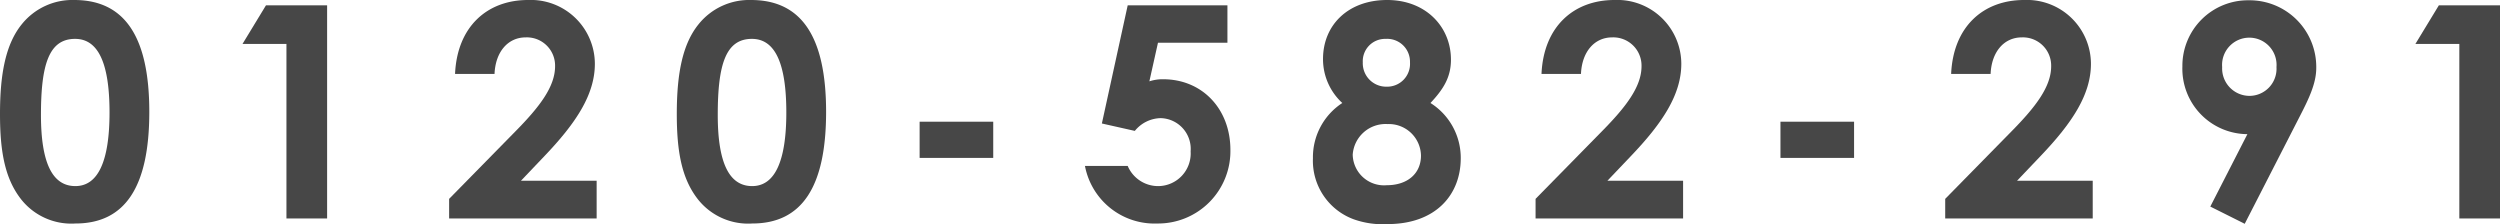
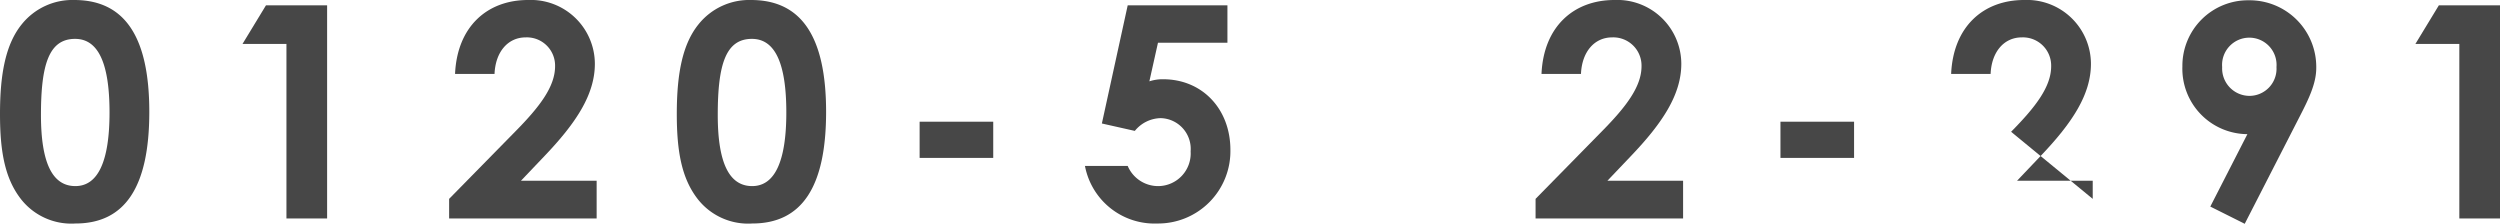
<svg xmlns="http://www.w3.org/2000/svg" width="275.157" height="24.664" viewBox="0 0 275.157 24.664">
  <path d="M16.433,12.316c0,8.232-2.647,12.283-8.135,12.283a7.043,7.043,0,0,1-6.012-2.712C.522,19.602,0,16.628,0,12.545,0,8.036.653,4.802,2.417,2.646A7.15,7.15,0,0,1,8.167,0C13.753,0,16.433,4.083,16.433,12.316Zm-11.925.326c0,5.194,1.209,7.84,3.79,7.84,2.482,0,3.757-2.711,3.757-8.101,0-5.423-1.241-8.102-3.79-8.102C5.39,4.279,4.508,7.089,4.508,12.643Z" fill="#474747" />
  <path d="M29.273.588h6.73v23.456H31.527V4.834H26.692Z" fill="#474747" />
  <path d="M56.684,14.504c2.712-2.744,4.41-4.965,4.41-7.219a3.108,3.108,0,0,0-3.234-3.17c-1.96,0-3.332,1.602-3.43,4.02H50.085C50.313,2.94,53.613,0,58.121,0a7.048,7.048,0,0,1,7.351,7.023c0,3.397-2.091,6.533-5.521,10.127l-2.613,2.744H65.668v4.149H49.432V21.888Z" fill="#474747" />
  <path d="M90.923,12.316c0,8.232-2.647,12.283-8.135,12.283a7.043,7.043,0,0,1-6.012-2.712c-1.764-2.286-2.286-5.26-2.286-9.343,0-4.509.653-7.743,2.417-9.899A7.15,7.15,0,0,1,82.657,0C88.243,0,90.923,4.083,90.923,12.316Zm-11.925.326c0,5.194,1.209,7.84,3.79,7.84,2.482,0,3.757-2.711,3.757-8.101,0-5.423-1.241-8.102-3.79-8.102C79.88,4.279,78.998,7.089,78.998,12.643Z" fill="#474747" />
  <path d="M101.216,13.395h8.102v3.984h-8.102Z" fill="#474747" />
  <path d="M124.118.588h10.976V4.704H127.45l-.947,4.247a4.683,4.683,0,0,1,1.503-.229c4.345,0,7.415,3.299,7.415,7.775A7.963,7.963,0,0,1,127.385,24.6a7.795,7.795,0,0,1-7.972-6.338h4.705a3.638,3.638,0,0,0,3.364,2.221,3.595,3.595,0,0,0,3.562-3.822,3.387,3.387,0,0,0-3.3-3.658,3.754,3.754,0,0,0-2.842,1.404l-3.627-.816Z" fill="#474747" />
-   <path d="M152.672,0c4.28,0,7.024,2.973,7.024,6.566,0,1.96-.85,3.267-2.255,4.77a7.13,7.13,0,0,1,3.333,6.076c0,4.019-2.744,7.252-8.069,7.252a9.479,9.479,0,0,1-3.691-.521,6.863,6.863,0,0,1-4.509-6.731,7.126,7.126,0,0,1,3.234-6.076A6.544,6.544,0,0,1,145.615,6.5C145.615,2.744,148.393,0,152.672,0Zm-3.789,17.02a3.447,3.447,0,0,0,3.757,3.365c2.222,0,3.757-1.241,3.757-3.267a3.538,3.538,0,0,0-3.691-3.463A3.624,3.624,0,0,0,148.883,17.02Zm1.11-10.16a2.576,2.576,0,0,0,2.613,2.68,2.514,2.514,0,0,0,2.581-2.68,2.513,2.513,0,0,0-2.679-2.58A2.454,2.454,0,0,0,149.993,6.859Z" fill="#474747" />
  <path d="M176.261,14.504c2.712-2.744,4.41-4.965,4.41-7.219a3.108,3.108,0,0,0-3.234-3.17c-1.96,0-3.332,1.602-3.43,4.02h-4.345C169.891,2.94,173.19,0,177.698,0a7.048,7.048,0,0,1,7.351,7.023c0,3.397-2.091,6.533-5.521,10.127l-2.613,2.744h8.331v4.149H169.009V21.888Z" fill="#474747" />
  <path d="M195.962,13.395h8.102v3.984h-8.102Z" fill="#474747" />
-   <path d="M221.347,14.504c2.712-2.744,4.41-4.965,4.41-7.219a3.108,3.108,0,0,0-3.234-3.17c-1.96,0-3.332,1.602-3.43,4.02H214.748C214.977,2.94,218.276,0,222.784,0a7.048,7.048,0,0,1,7.351,7.023c0,3.397-2.091,6.533-5.521,10.127L222,19.895h8.331v4.149H214.095V21.888Z" fill="#474747" />
+   <path d="M221.347,14.504c2.712-2.744,4.41-4.965,4.41-7.219a3.108,3.108,0,0,0-3.234-3.17c-1.96,0-3.332,1.602-3.43,4.02H214.748C214.977,2.94,218.276,0,222.784,0a7.048,7.048,0,0,1,7.351,7.023c0,3.397-2.091,6.533-5.521,10.127L222,19.895h8.331v4.149V21.888Z" fill="#474747" />
  <path d="M247.06,24.632l-3.789-1.895,4.083-7.972a7.2,7.2,0,0,1-7.154-7.448A7.215,7.215,0,0,1,247.518.032a7.336,7.336,0,0,1,7.416,7.448c0,1.666-.784,3.332-1.83,5.357Zm3.496-17.249a2.999,2.999,0,1,0-5.979,0,3.021,3.021,0,0,0,3.038,3.169A2.986,2.986,0,0,0,250.556,7.383Z" fill="#474747" />
  <path d="M268.427.588h6.73v23.456h-4.476V4.834h-4.835Z" fill="#474747" />
</svg>